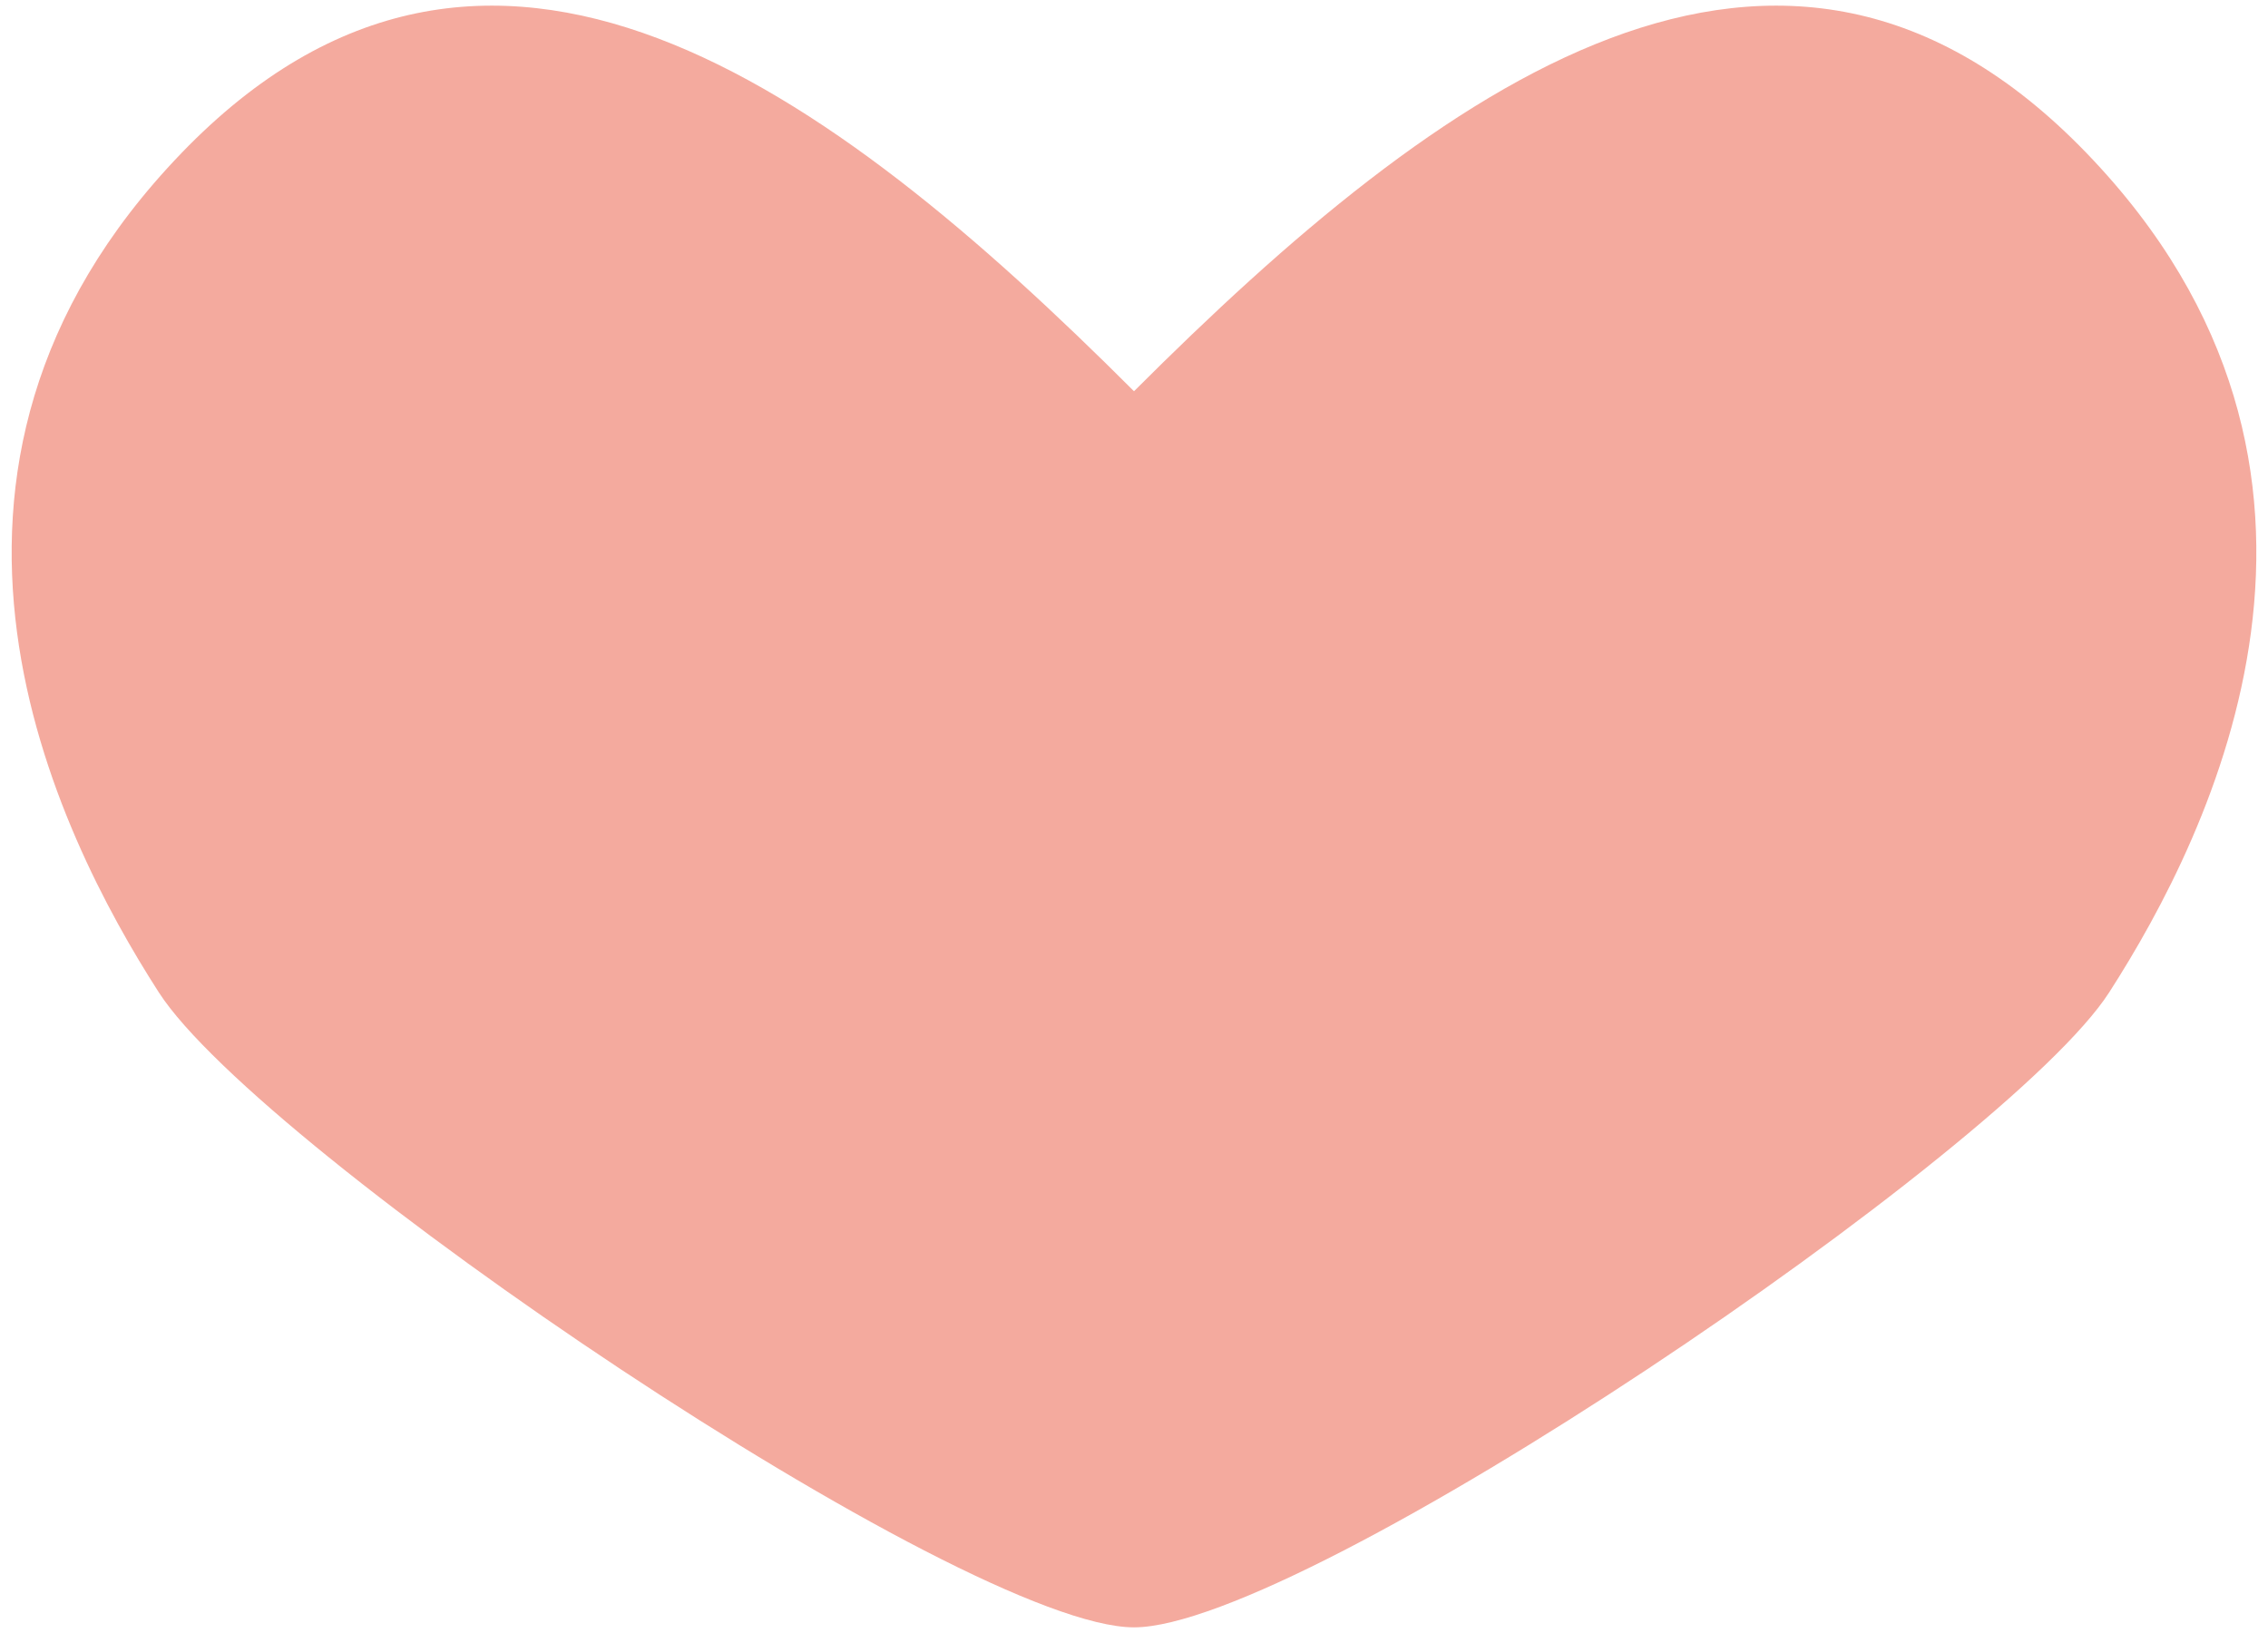
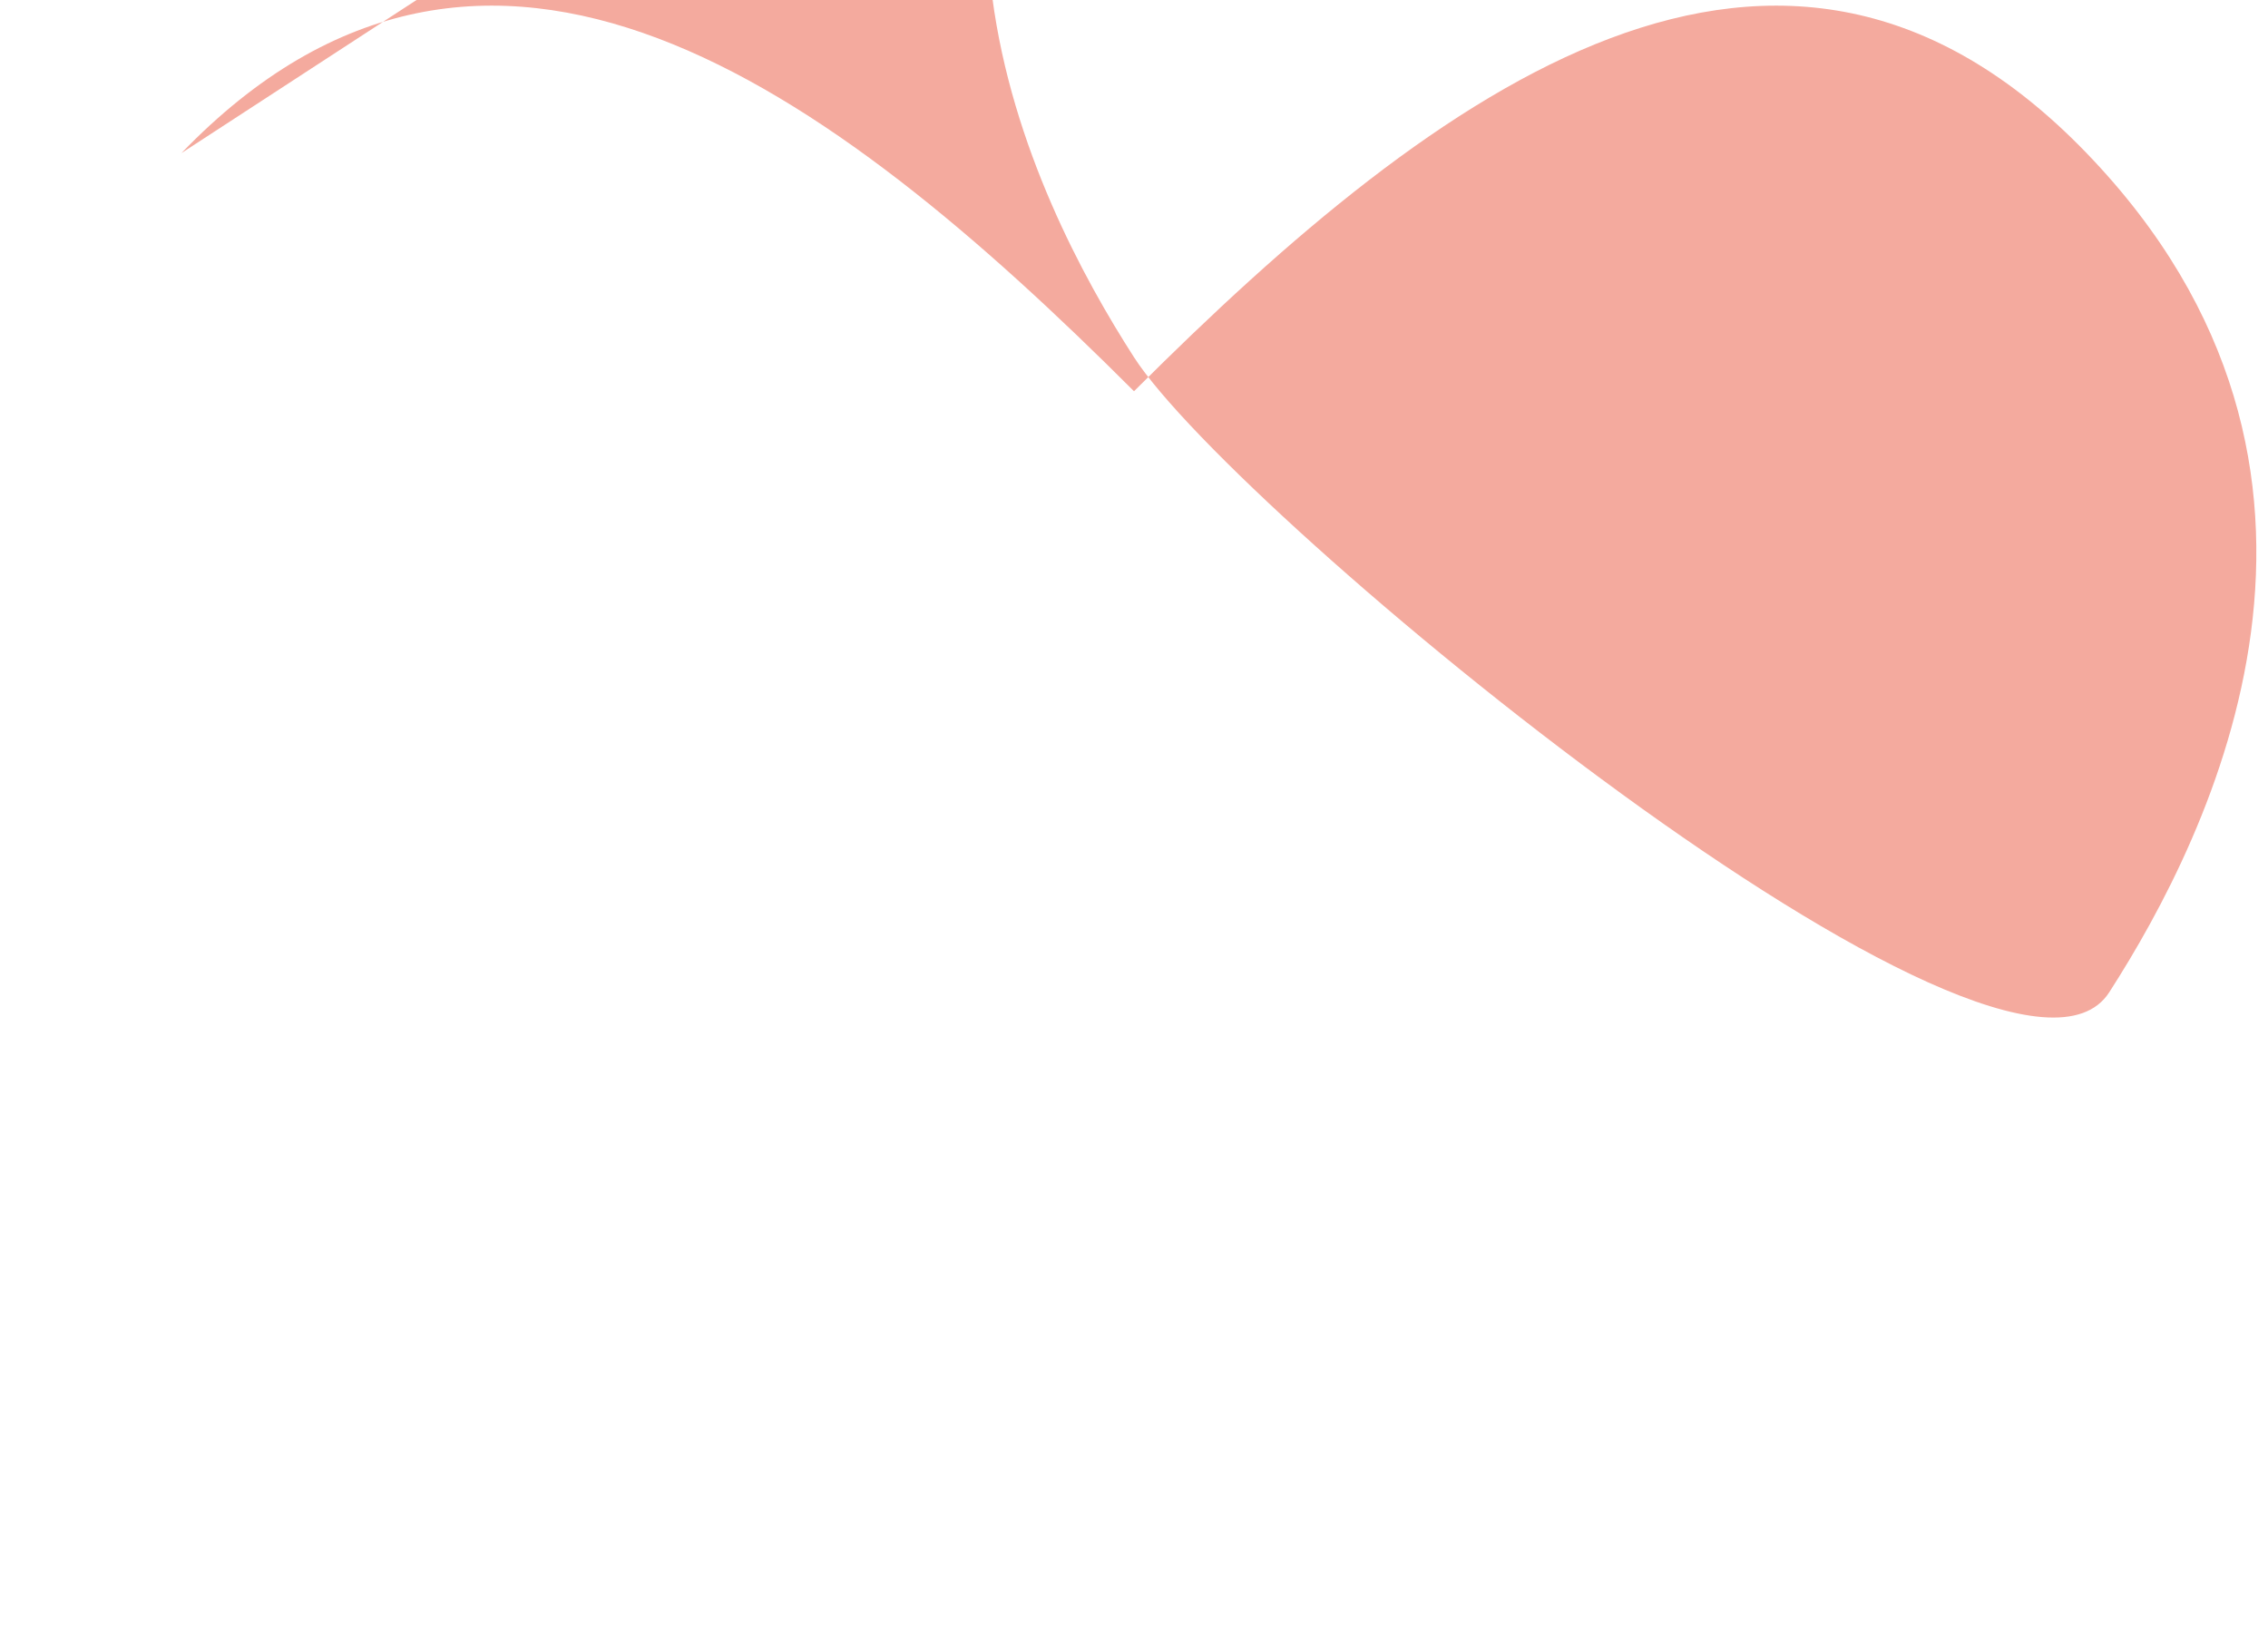
<svg xmlns="http://www.w3.org/2000/svg" width="100" height="72" fill="none">
-   <path d="M8 6.75c13.5-14 28.5-3 42 10.5 13.5-13.5 28.5-24.5 42-10.5s5.5 30.001 1 37.001c-4.5 7-35.5 28-43 28s-38.5-21-43-28-12.5-23 1-37Z" fill="#F4AA9E" />
+   <path d="M8 6.75c13.5-14 28.5-3 42 10.5 13.5-13.5 28.5-24.5 42-10.5s5.5 30.001 1 37.001s-38.5-21-43-28-12.5-23 1-37Z" fill="#F4AA9E" />
</svg>